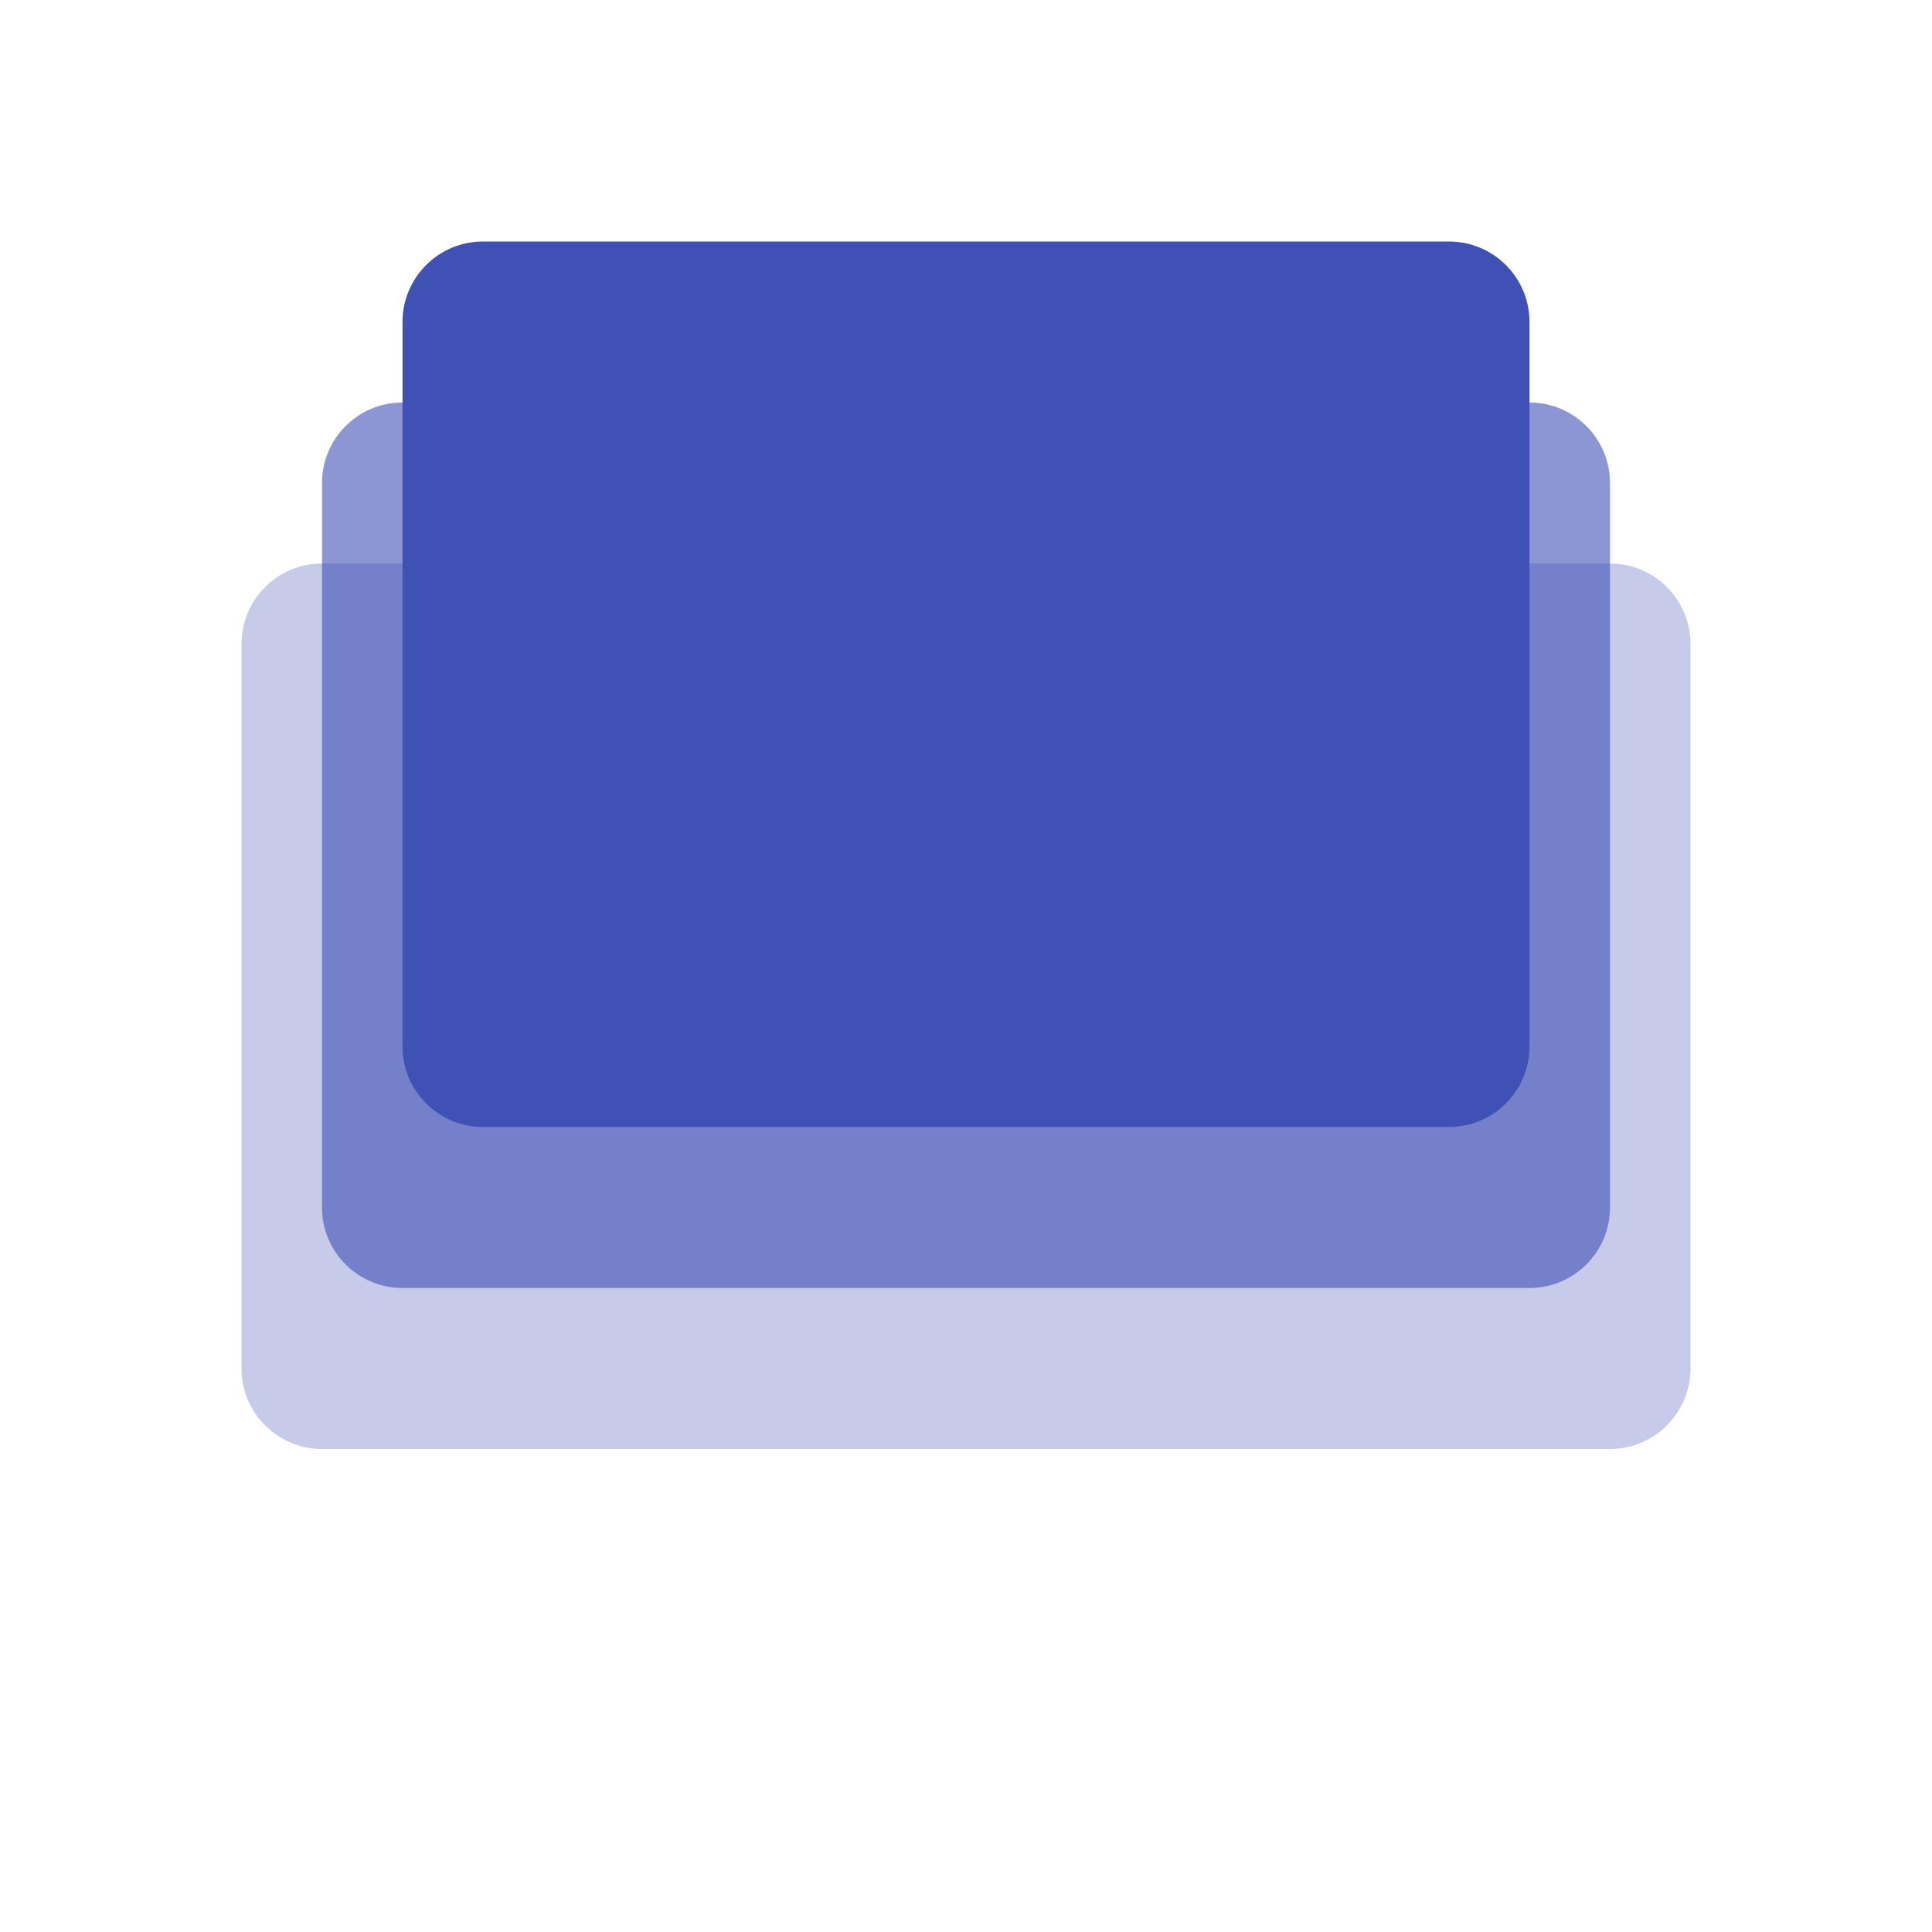
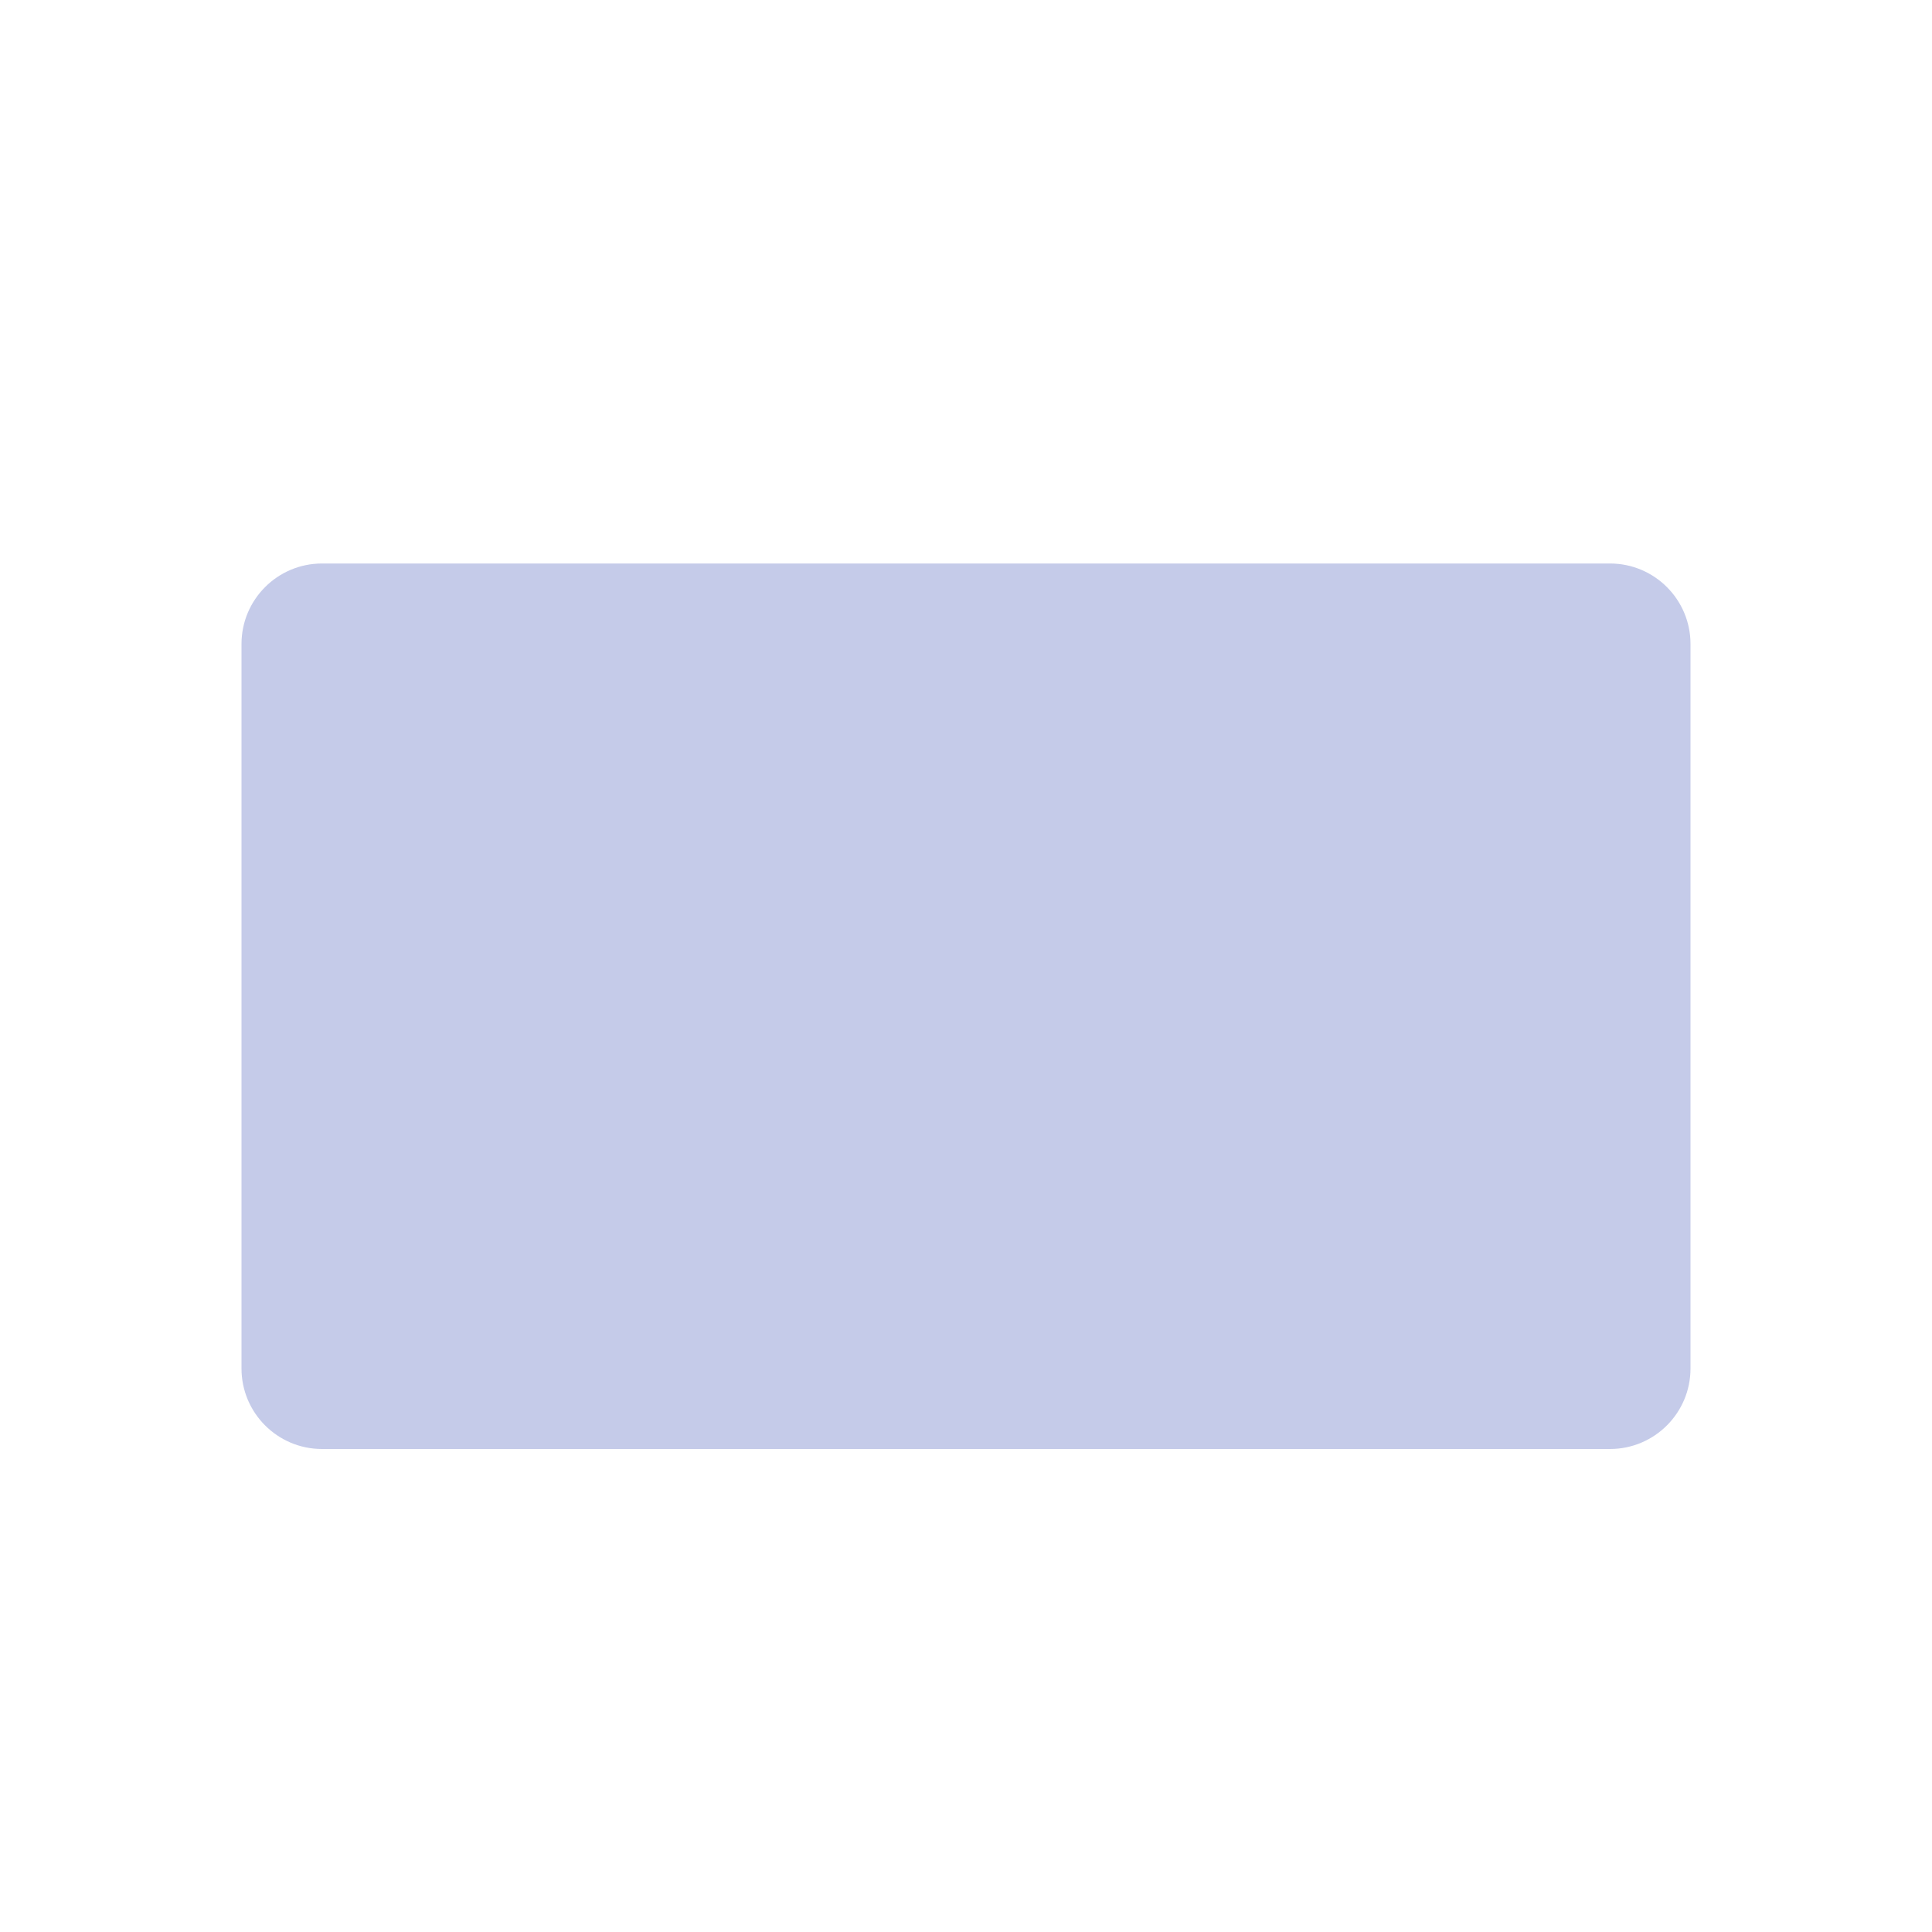
<svg xmlns="http://www.w3.org/2000/svg" width="192" height="192" viewBox="0 0 24 24" fill="#3F51B5">
  <path d="M20 7H4C3.448 7 3 7.448 3 8V17C3 17.552 3.448 18 4 18H20C20.552 18 21 17.552 21 17V8C21 7.448 20.552 7 20 7Z" opacity="0.3" />
-   <path d="M19 5H5C4.448 5 4 5.448 4 6V15C4 15.552 4.448 16 5 16H19C19.552 16 20 15.552 20 15V6C20 5.448 19.552 5 19 5Z" opacity="0.6" />
-   <path d="M18 3H6C5.448 3 5 3.448 5 4V13C5 13.552 5.448 14 6 14H18C18.552 14 19 13.552 19 13V4C19 3.448 18.552 3 18 3Z" />
</svg>